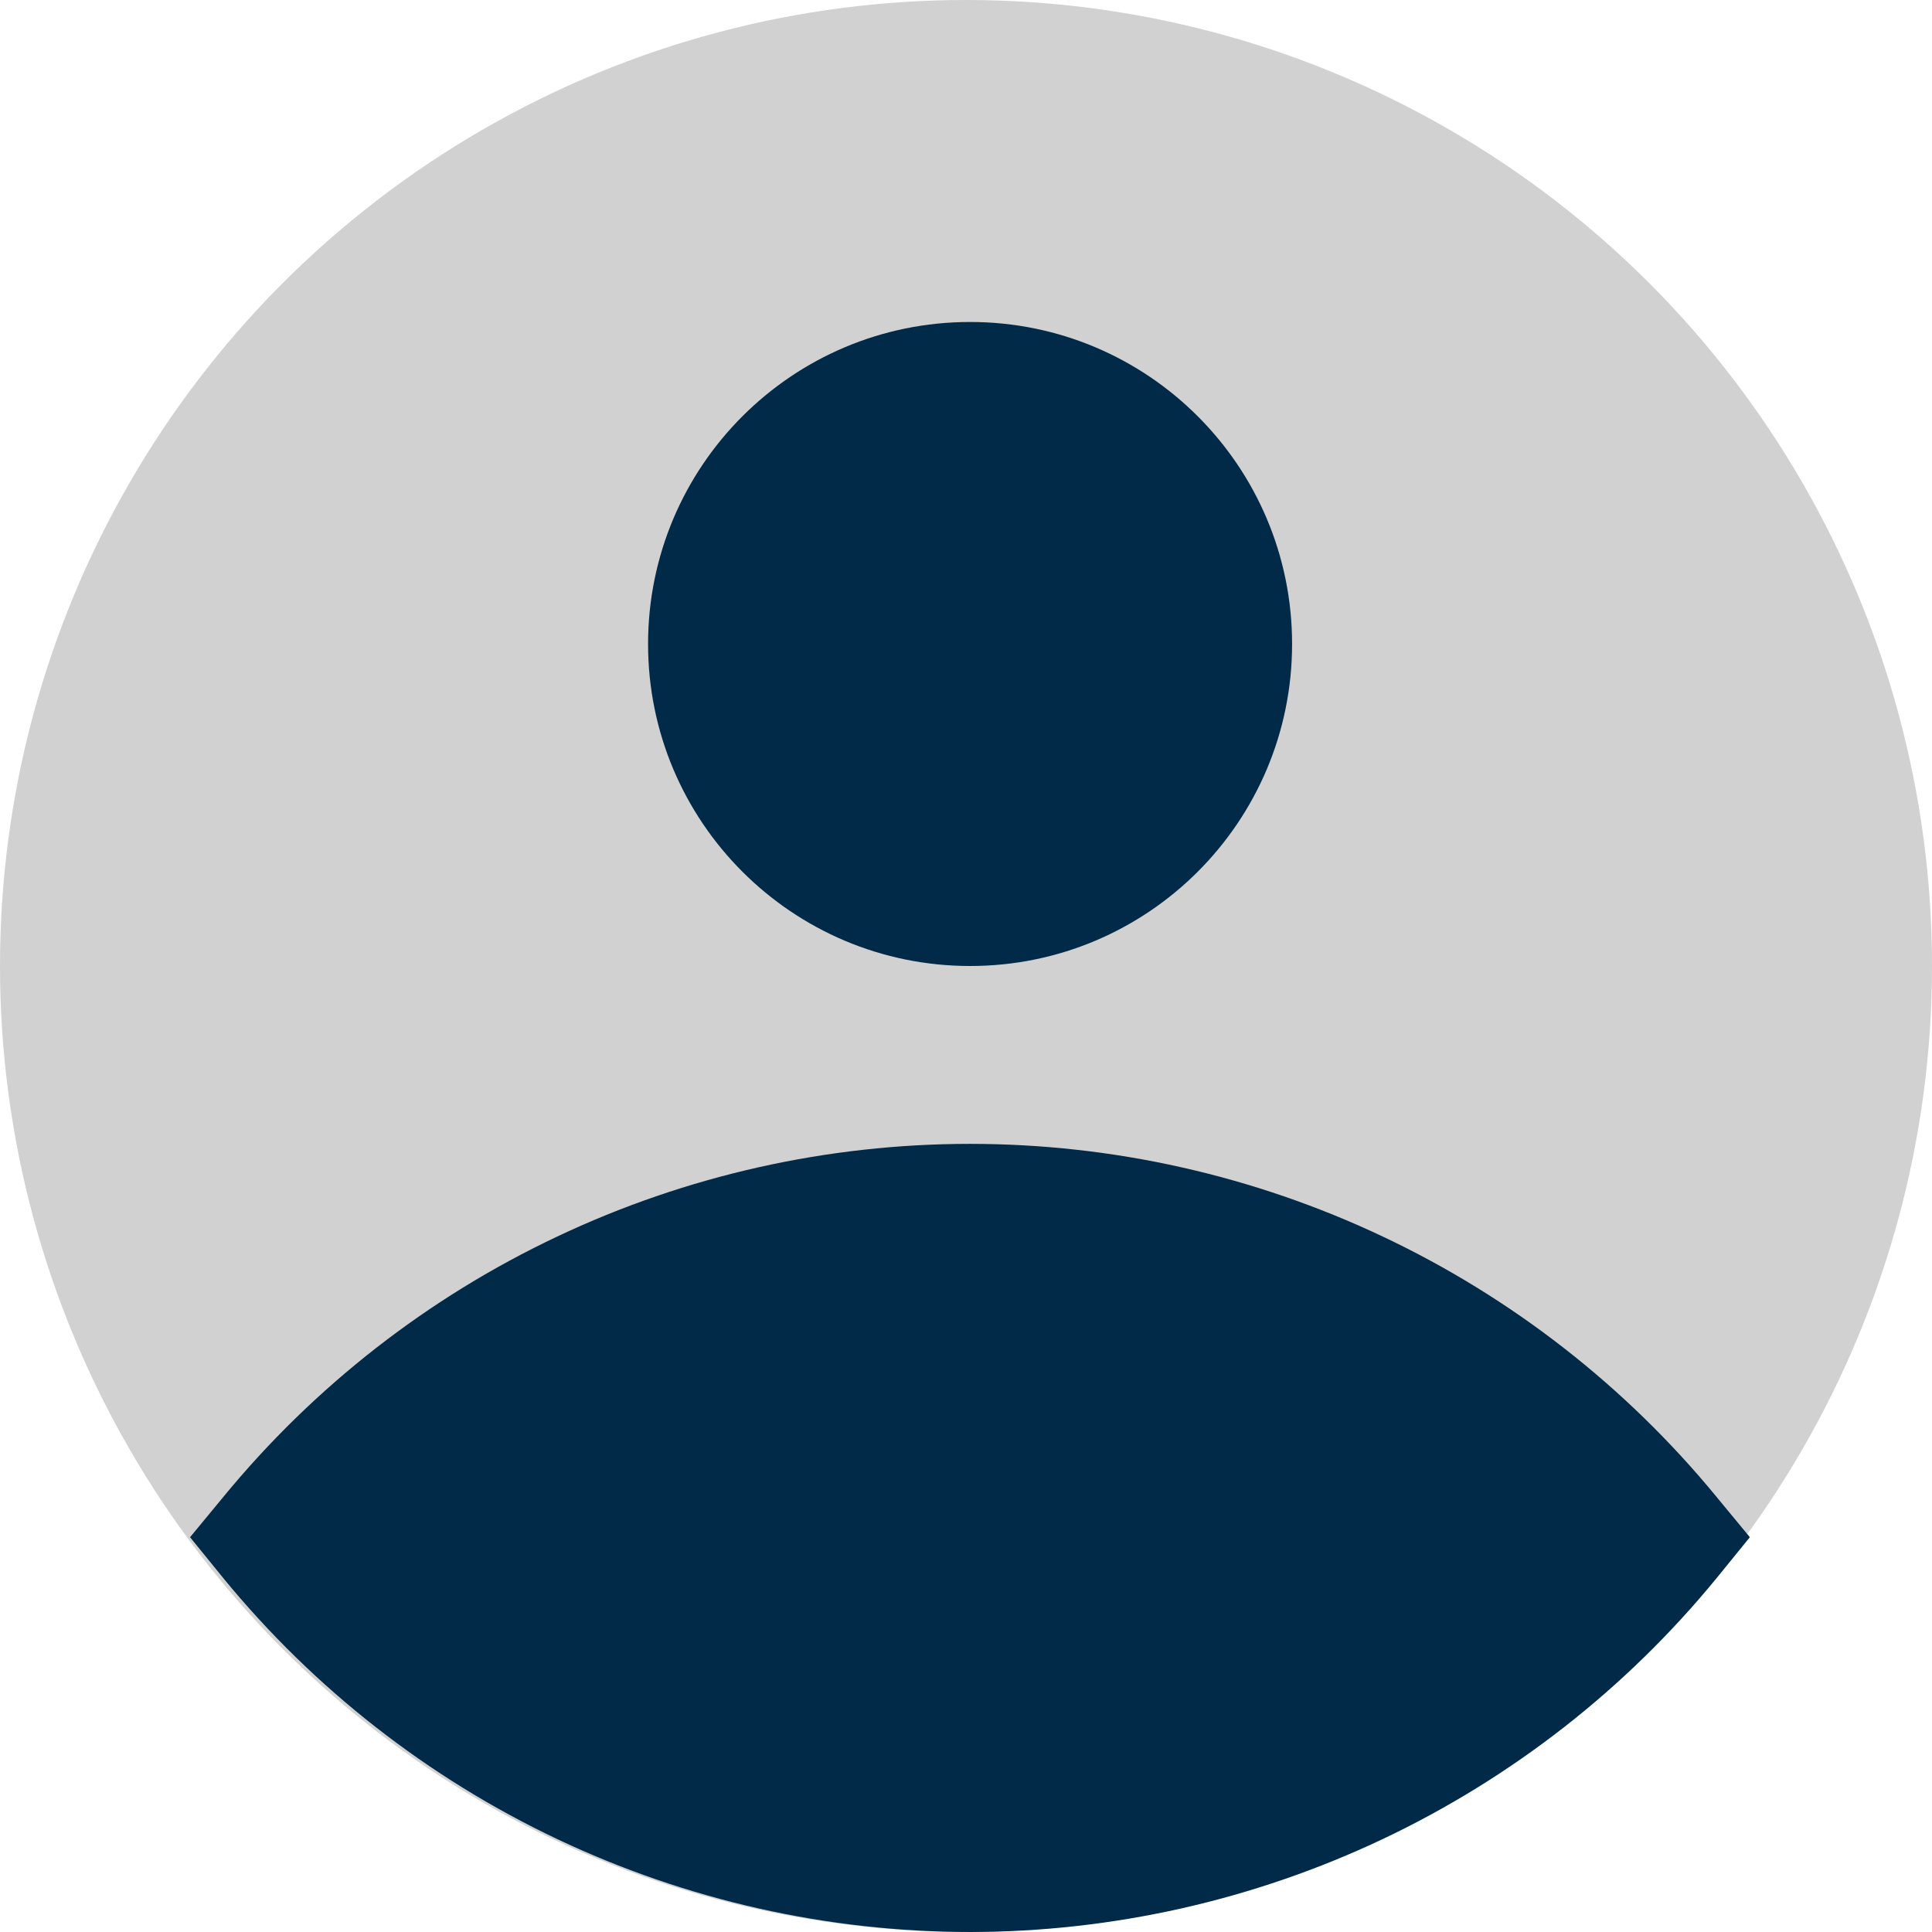
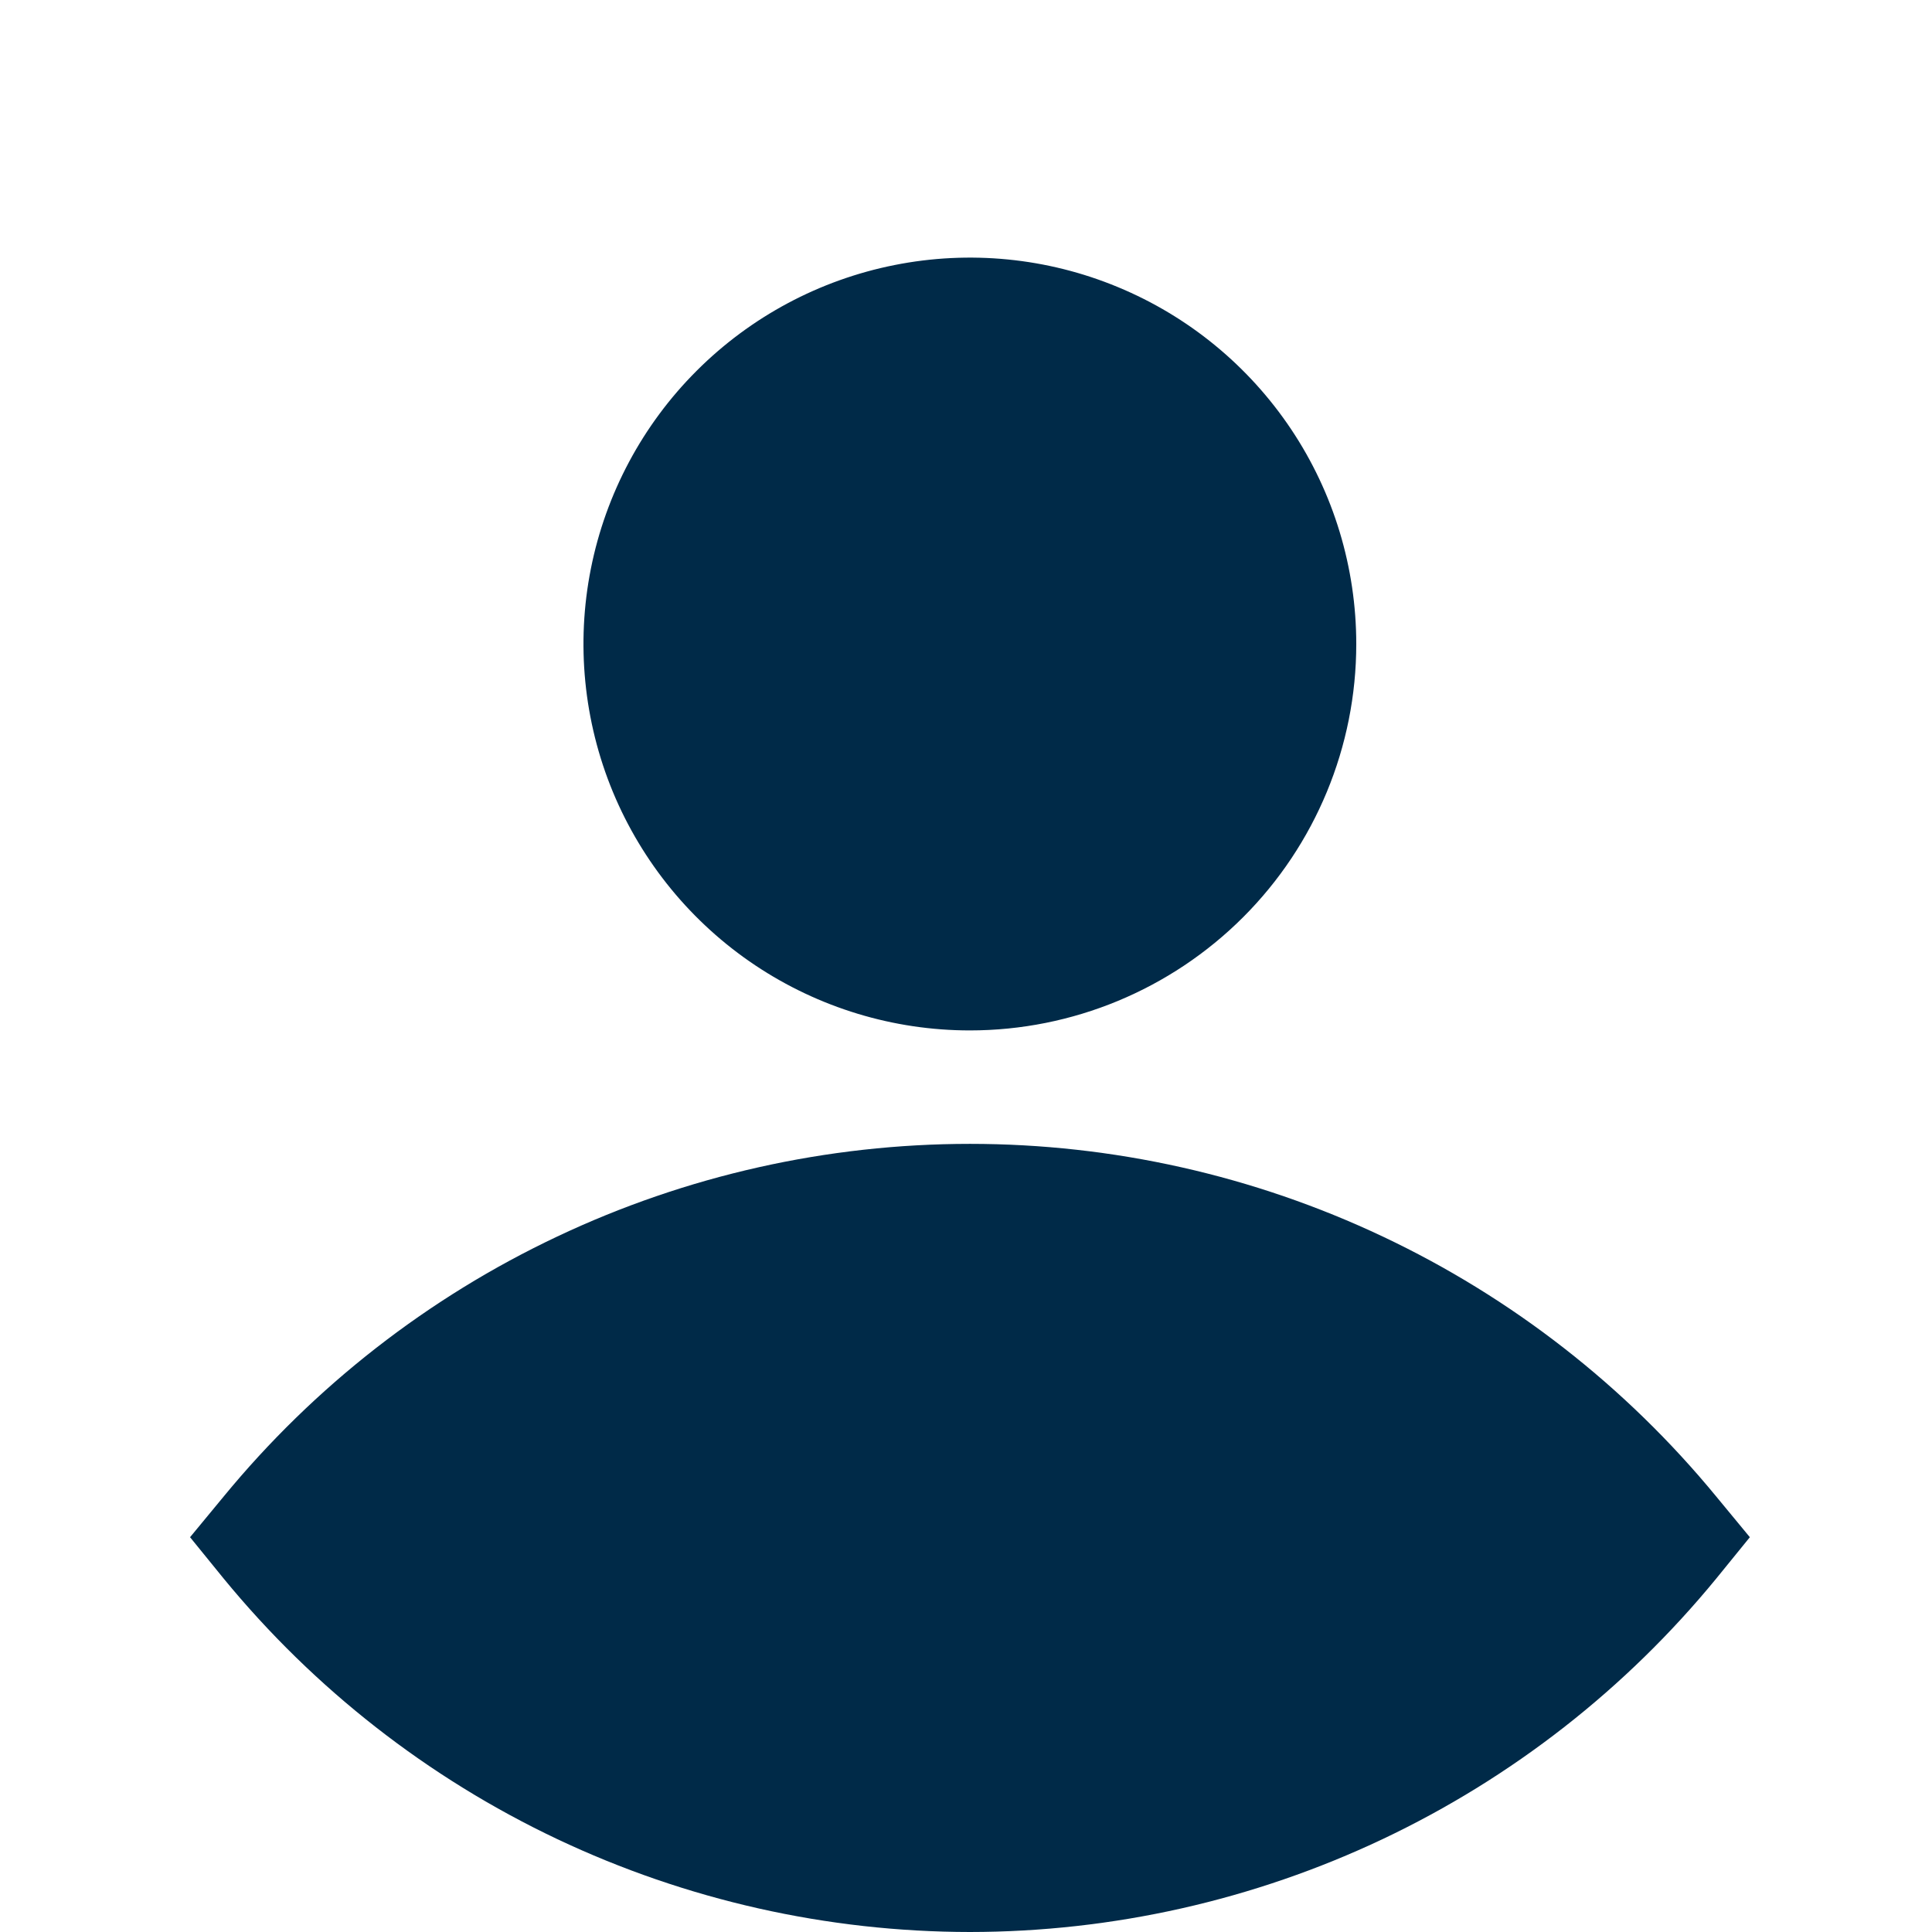
<svg xmlns="http://www.w3.org/2000/svg" width="100%" height="100%" viewBox="0 0 32 32" fill="none">
  <path d="M16.064 17.067C14.798 17.067 13.561 16.691 12.508 15.988C11.456 15.285 10.636 14.285 10.151 13.116C9.667 11.946 9.54 10.659 9.787 9.418C10.034 8.177 10.643 7.036 11.539 6.141C12.434 5.246 13.574 4.637 14.816 4.39C16.057 4.143 17.344 4.269 18.513 4.754C19.683 5.238 20.682 6.058 21.386 7.111C22.089 8.163 22.464 9.401 22.464 10.667C22.464 12.364 21.79 13.992 20.59 15.192C19.389 16.392 17.762 17.067 16.064 17.067V17.067ZM16.064 6.4C15.22 6.4 14.395 6.65 13.694 7.119C12.992 7.588 12.445 8.254 12.122 9.034C11.799 9.813 11.715 10.671 11.879 11.499C12.044 12.327 12.45 13.087 13.047 13.684C13.644 14.28 14.404 14.687 15.232 14.851C16.059 15.016 16.917 14.931 17.697 14.608C18.477 14.286 19.143 13.739 19.612 13.037C20.081 12.335 20.331 11.511 20.331 10.667C20.331 9.535 19.881 8.45 19.081 7.65C18.281 6.849 17.196 6.4 16.064 6.4Z" fill="#002A48" />
-   <circle cx="16" cy="16" r="16" fill="#D1D1D1" />
-   <path d="M16.066 32C13.7 31.998 11.365 31.472 9.227 30.46C7.089 29.447 5.203 27.973 3.703 26.144L3.148 25.461L3.703 24.789C5.204 22.962 7.091 21.491 9.229 20.481C11.366 19.47 13.701 18.946 16.066 18.946C18.43 18.946 20.765 19.47 22.903 20.481C25.04 21.491 26.927 22.962 28.428 24.789L28.983 25.461L28.428 26.144C26.929 27.973 25.042 29.447 22.904 30.46C20.767 31.472 18.431 31.998 16.066 32V32ZM5.943 25.472C7.24 26.861 8.809 27.968 10.553 28.725C12.296 29.482 14.176 29.873 16.076 29.873C17.977 29.873 19.857 29.482 21.6 28.725C23.343 27.968 24.913 26.861 26.21 25.472C24.913 24.083 23.343 22.976 21.6 22.219C19.857 21.462 17.977 21.071 16.076 21.071C14.176 21.071 12.296 21.462 10.553 22.219C8.809 22.976 7.24 24.083 5.943 25.472V25.472Z" fill="#002A48" />
+   <path d="M16.066 32C13.7 31.998 11.365 31.472 9.227 30.46C7.089 29.447 5.203 27.973 3.703 26.144L3.148 25.461L3.703 24.789C5.204 22.962 7.091 21.491 9.229 20.481C11.366 19.47 13.701 18.946 16.066 18.946C18.43 18.946 20.765 19.47 22.903 20.481C25.04 21.491 26.927 22.962 28.428 24.789L28.983 25.461L28.428 26.144C26.929 27.973 25.042 29.447 22.904 30.46C20.767 31.472 18.431 31.998 16.066 32V32ZM5.943 25.472C7.24 26.861 8.809 27.968 10.553 28.725C12.296 29.482 14.176 29.873 16.076 29.873C17.977 29.873 19.857 29.482 21.6 28.725C23.343 27.968 24.913 26.861 26.21 25.472C24.913 24.083 23.343 22.976 21.6 22.219C19.857 21.462 17.977 21.071 16.076 21.071C8.809 22.976 7.24 24.083 5.943 25.472V25.472Z" fill="#002A48" />
  <path d="M4.523 25.472C4.523 25.472 15.265 37.472 26.198 26.667L27.606 25.472C27.606 25.472 18.475 16 9.206 21.685L4.523 25.472Z" fill="#002A48" />
  <path d="M16.068 16C19.013 16 21.401 13.612 21.401 10.667C21.401 7.721 19.013 5.333 16.068 5.333C13.122 5.333 10.734 7.721 10.734 10.667C10.734 13.612 13.122 16 16.068 16Z" fill="#002A48" />
</svg>